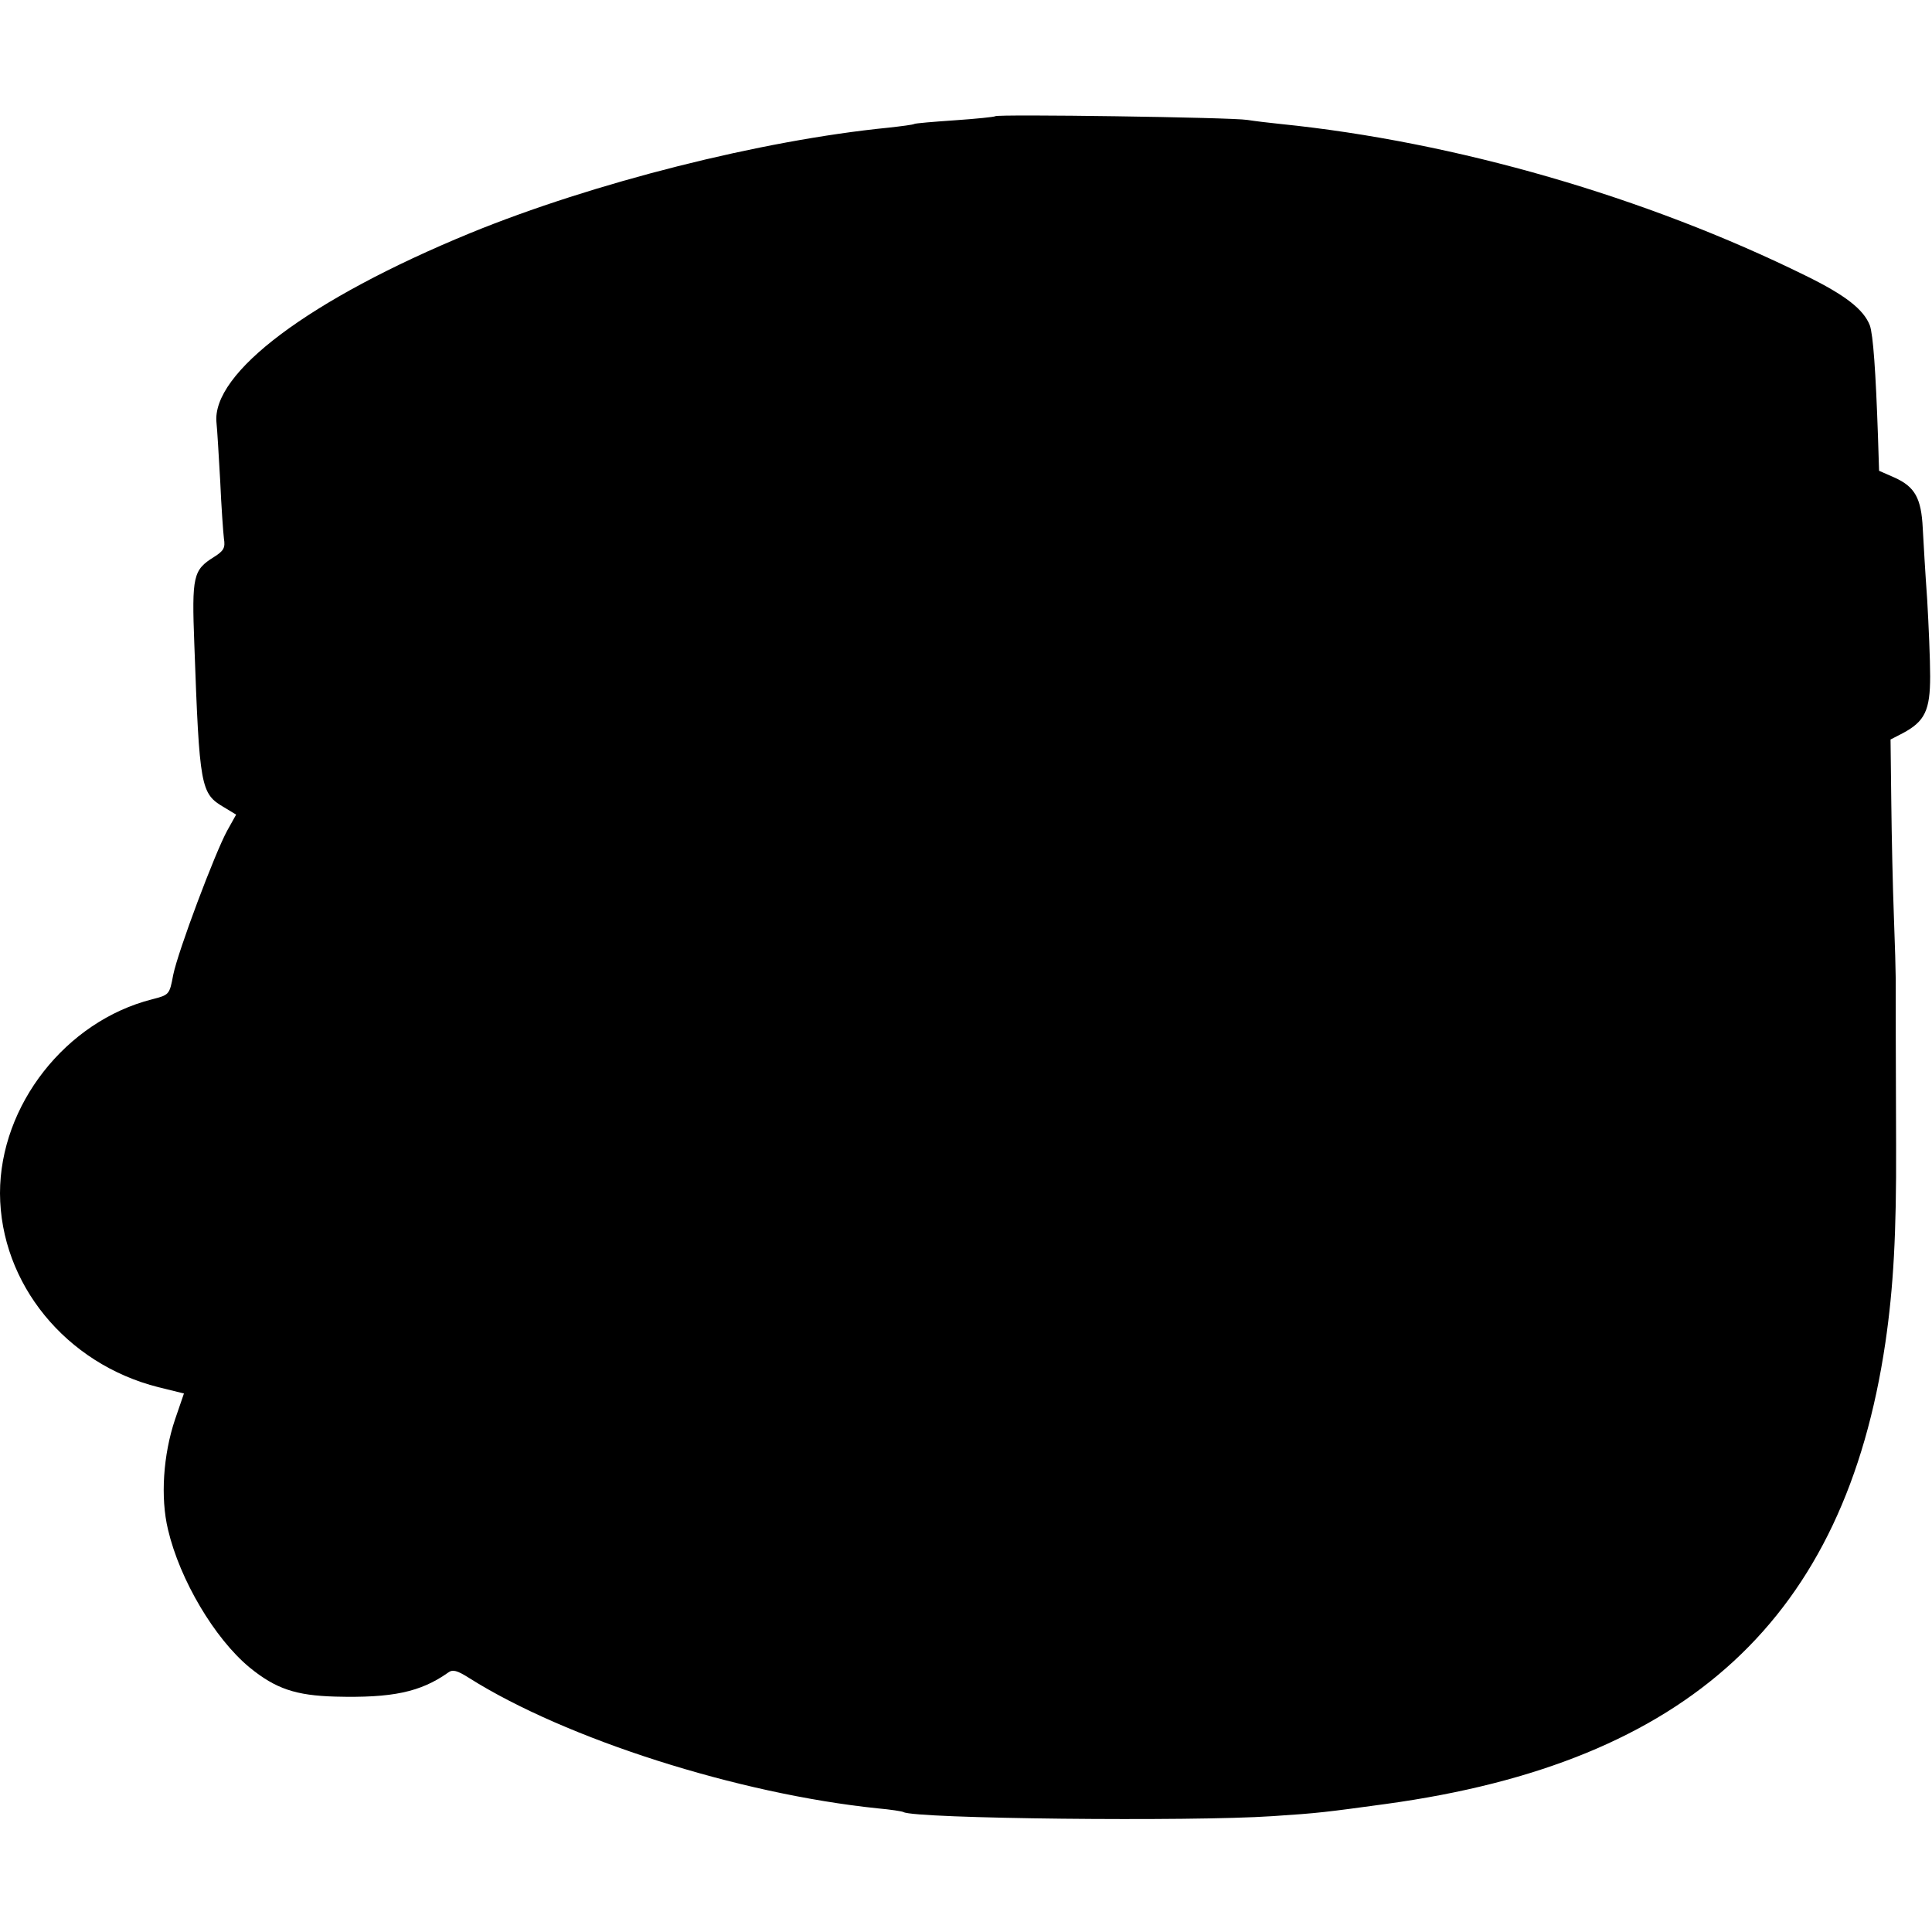
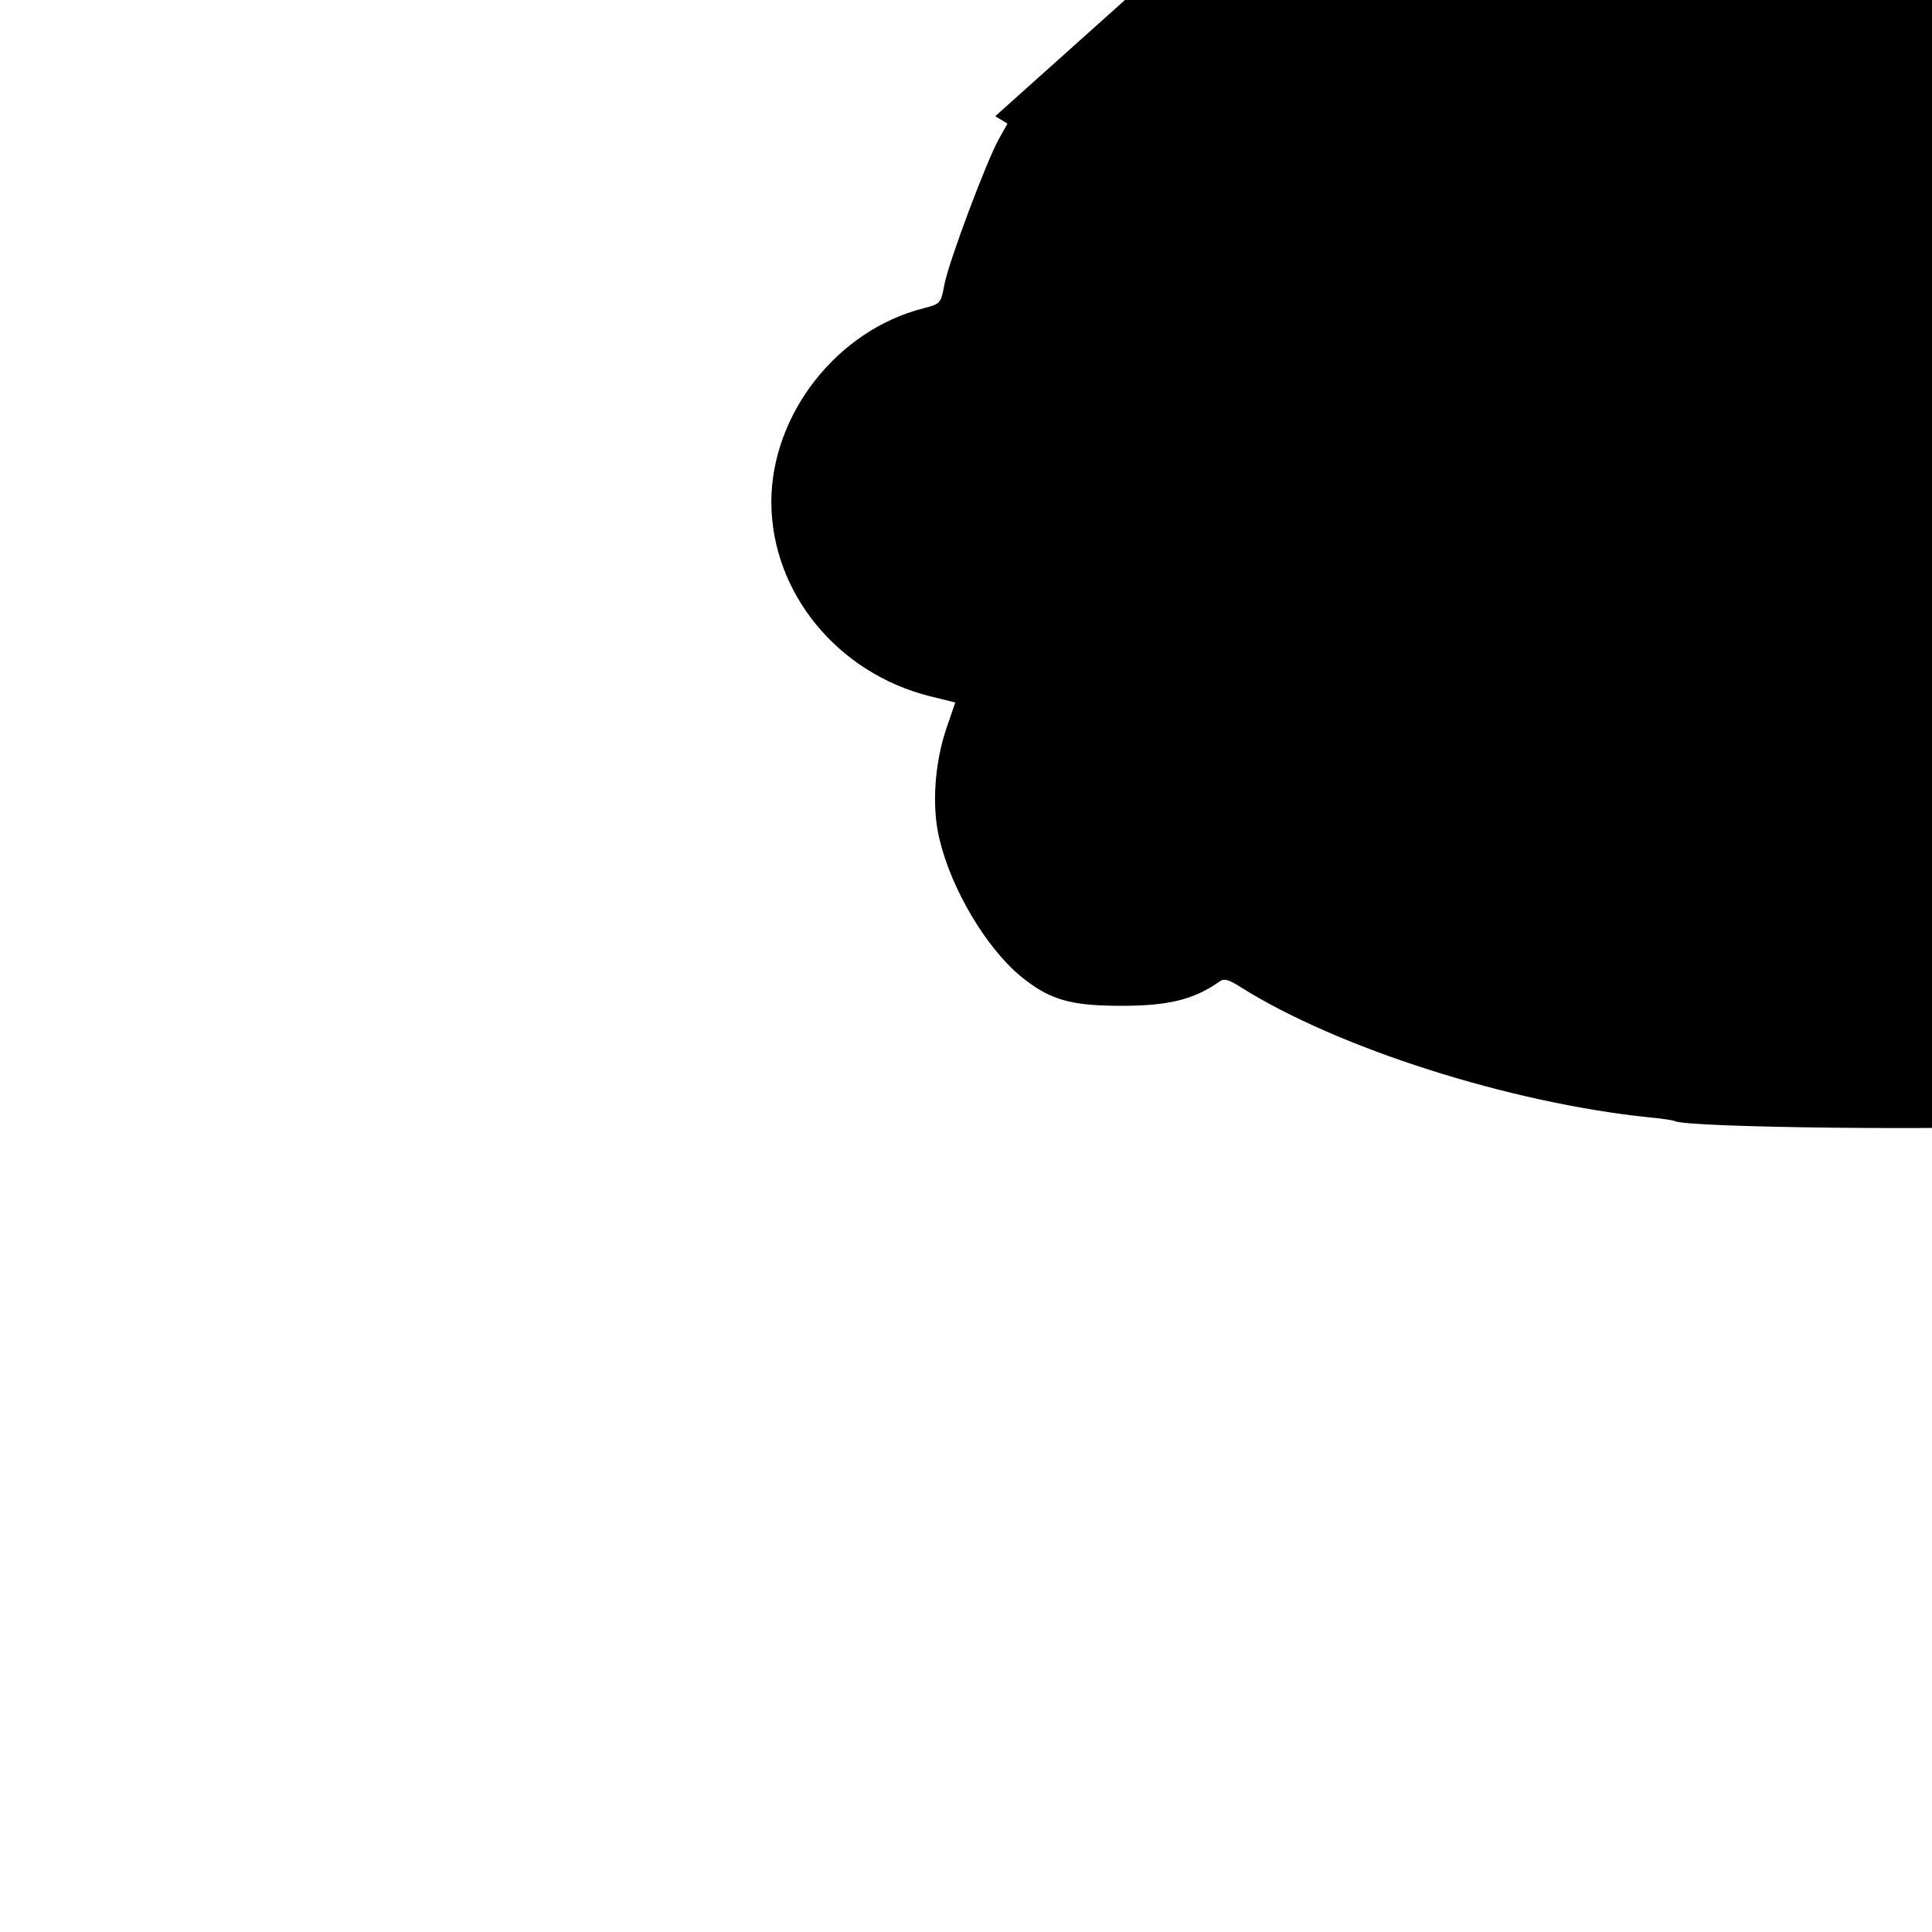
<svg xmlns="http://www.w3.org/2000/svg" version="1.0" width="522pt" height="522pt" viewBox="0 0 522 522" preserveAspectRatio="xMidYMid meet">
  <g transform="translate(0,522) scale(0.1,-0.1)" fill="#000000" stroke="none">
-     <path d="M2689 4906 c-2 -2 -51 -7 -109 -11 -58 -4 -107 -8 -110 -10 -3 -2 -34 -6 -70 -10 -343 -34 -798 -149 -1130 -285 -433 -178 -700 -378 -685 -513 2 -18 6 -88 10 -157 3 -69 8 -138 10 -155 4 -25 0 -33 -27 -50 -56 -35 -60 -51 -53 -235 14 -388 17 -404 80 -441 l33 -20 -24 -43 c-33 -60 -133 -326 -146 -390 -10 -54 -11 -54 -57 -66 -233 -59 -411 -286 -411 -524 1 -244 178 -461 428 -524 l69 -17 -24 -70 c-32 -95 -40 -211 -19 -298 32 -136 126 -294 220 -372 71 -58 125 -76 232 -79 154 -4 230 12 305 65 12 9 24 6 57 -15 260 -164 726 -313 1104 -352 34 -3 66 -8 69 -10 31 -18 777 -26 997 -11 124 8 146 11 307 33 817 112 1239 502 1349 1246 22 150 30 296 29 533 -1 230 -1 404 -1 450 0 17 -2 93 -5 170 -3 77 -6 216 -7 308 l-2 169 33 17 c60 32 74 62 74 154 0 45 -4 138 -8 207 -5 69 -10 156 -12 193 -4 81 -21 112 -77 137 l-41 18 -3 94 c-6 174 -13 274 -22 299 -17 43 -65 81 -173 134 -432 213 -946 362 -1419 410 -30 3 -71 8 -90 11 -43 7 -675 16 -681 10z" />
+     <path d="M2689 4906 l33 -20 -24 -43 c-33 -60 -133 -326 -146 -390 -10 -54 -11 -54 -57 -66 -233 -59 -411 -286 -411 -524 1 -244 178 -461 428 -524 l69 -17 -24 -70 c-32 -95 -40 -211 -19 -298 32 -136 126 -294 220 -372 71 -58 125 -76 232 -79 154 -4 230 12 305 65 12 9 24 6 57 -15 260 -164 726 -313 1104 -352 34 -3 66 -8 69 -10 31 -18 777 -26 997 -11 124 8 146 11 307 33 817 112 1239 502 1349 1246 22 150 30 296 29 533 -1 230 -1 404 -1 450 0 17 -2 93 -5 170 -3 77 -6 216 -7 308 l-2 169 33 17 c60 32 74 62 74 154 0 45 -4 138 -8 207 -5 69 -10 156 -12 193 -4 81 -21 112 -77 137 l-41 18 -3 94 c-6 174 -13 274 -22 299 -17 43 -65 81 -173 134 -432 213 -946 362 -1419 410 -30 3 -71 8 -90 11 -43 7 -675 16 -681 10z" />
  </g>
</svg>